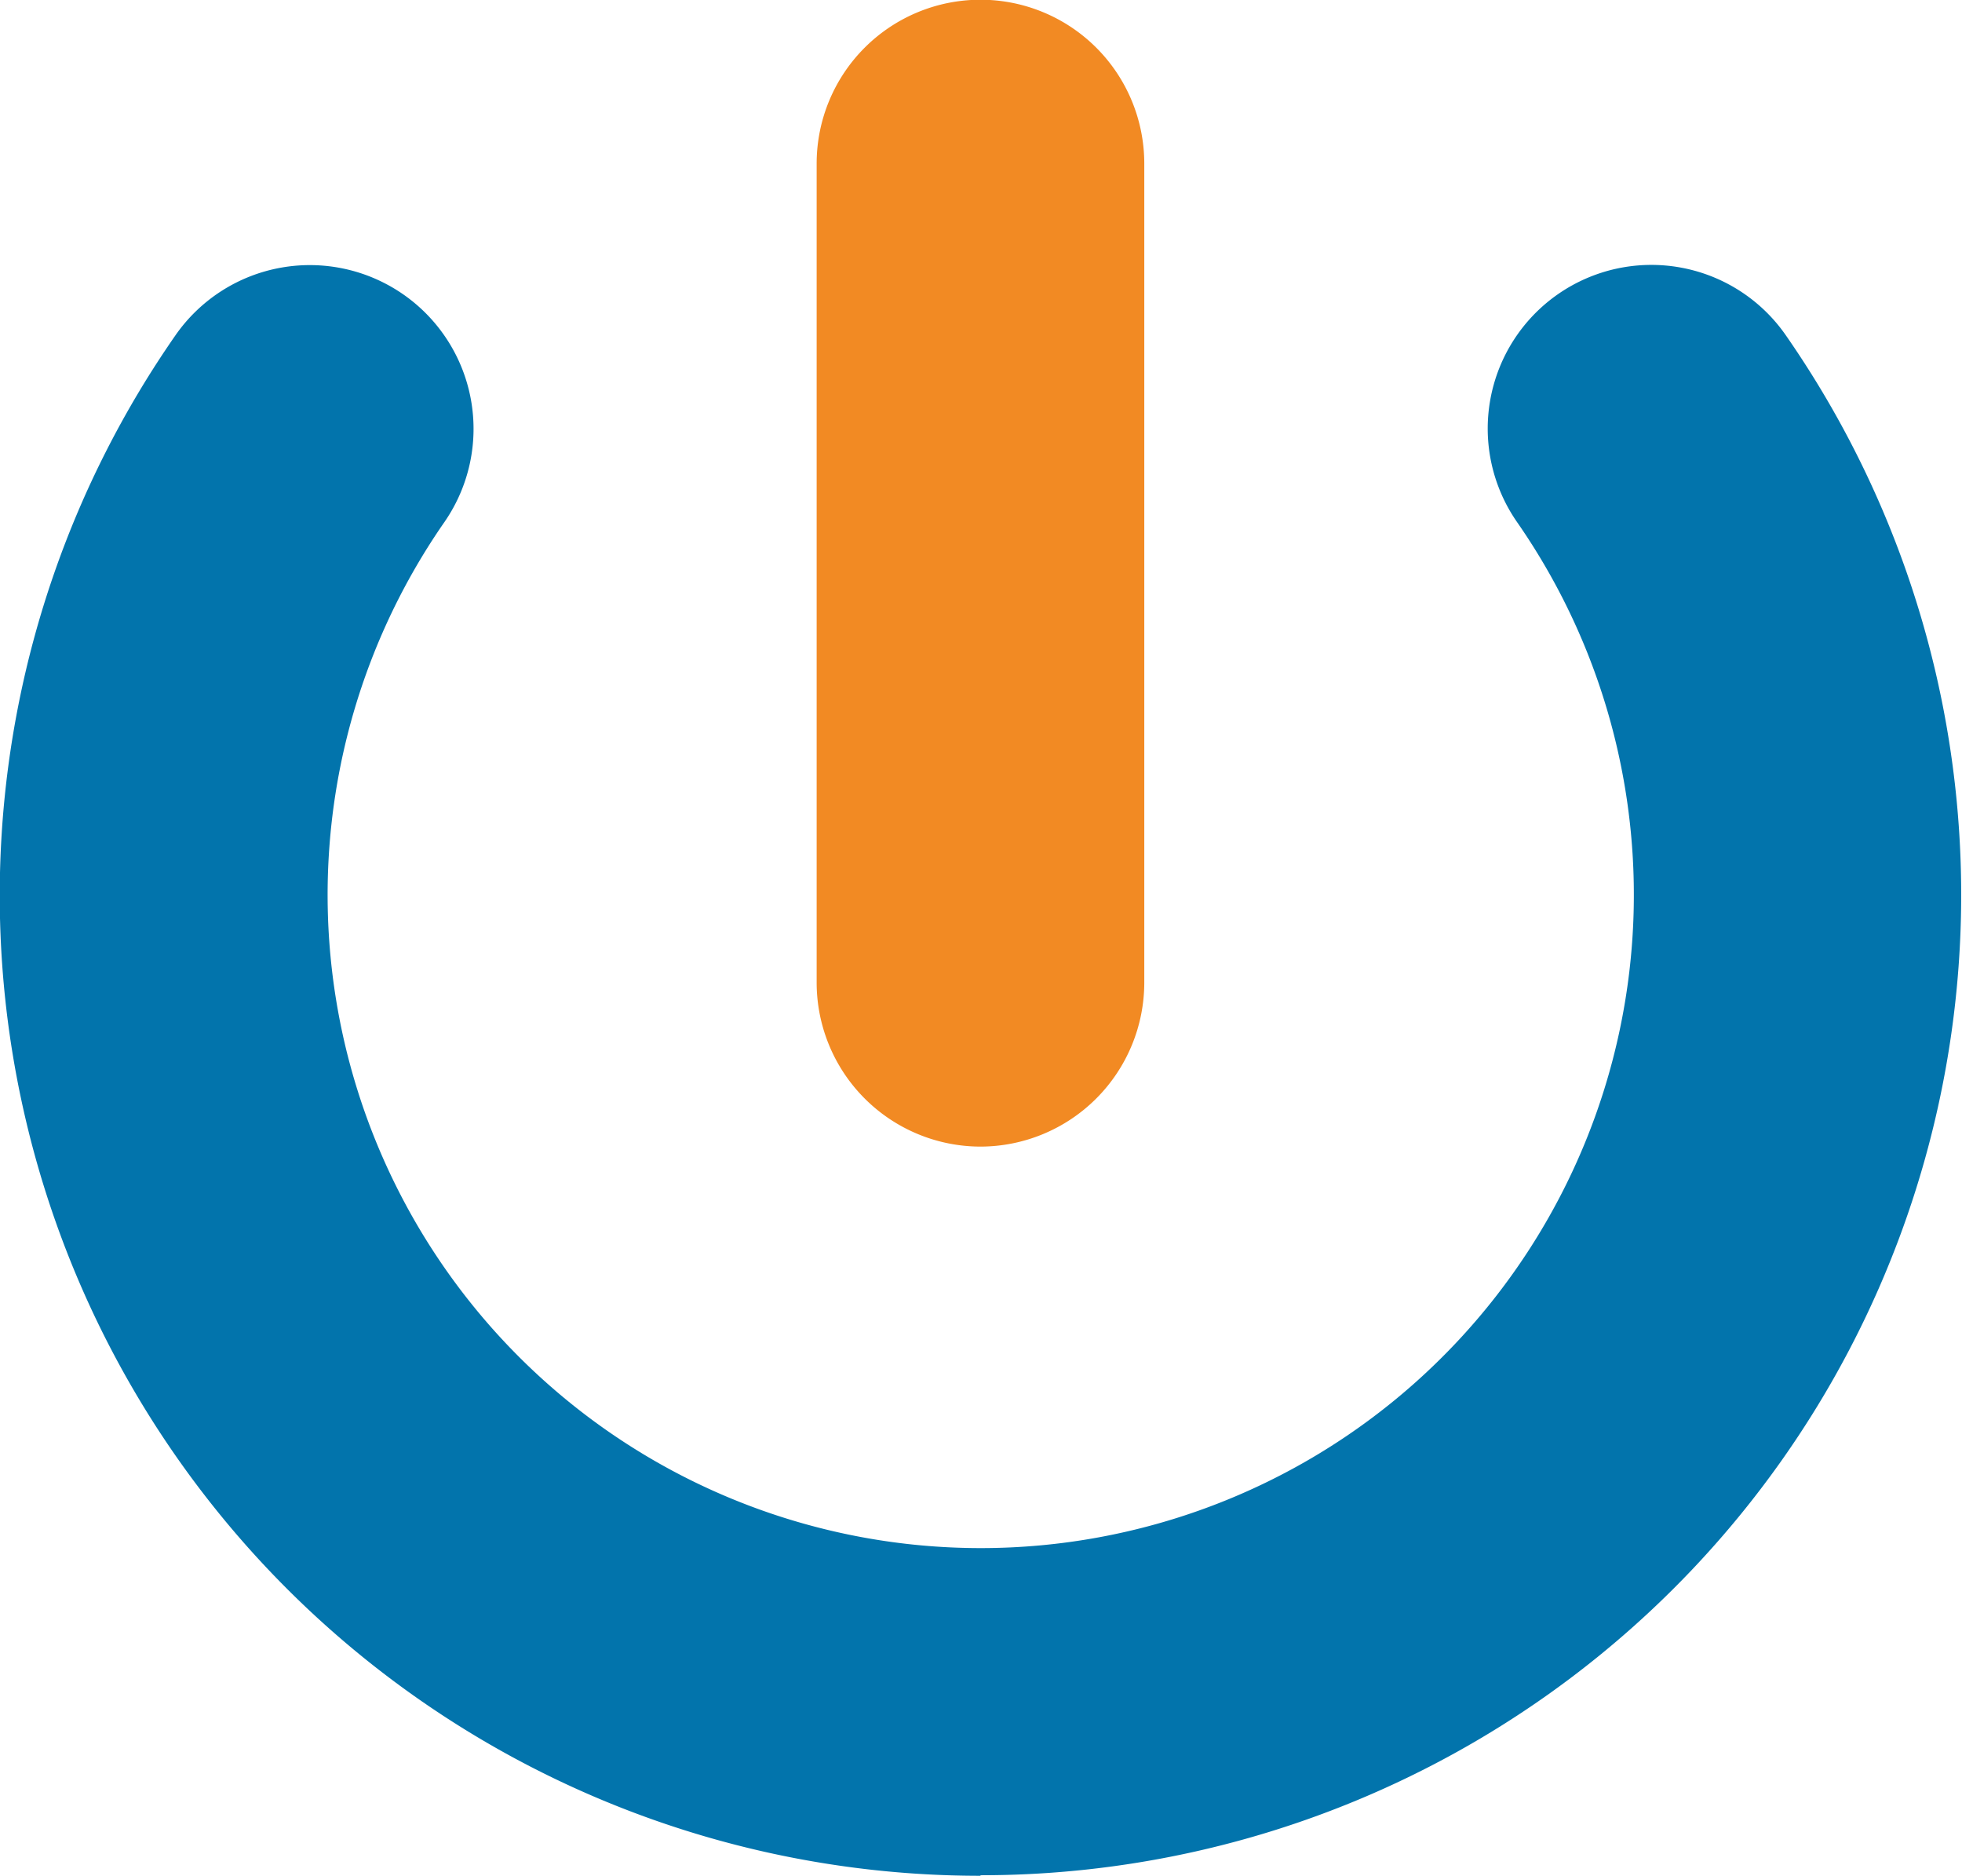
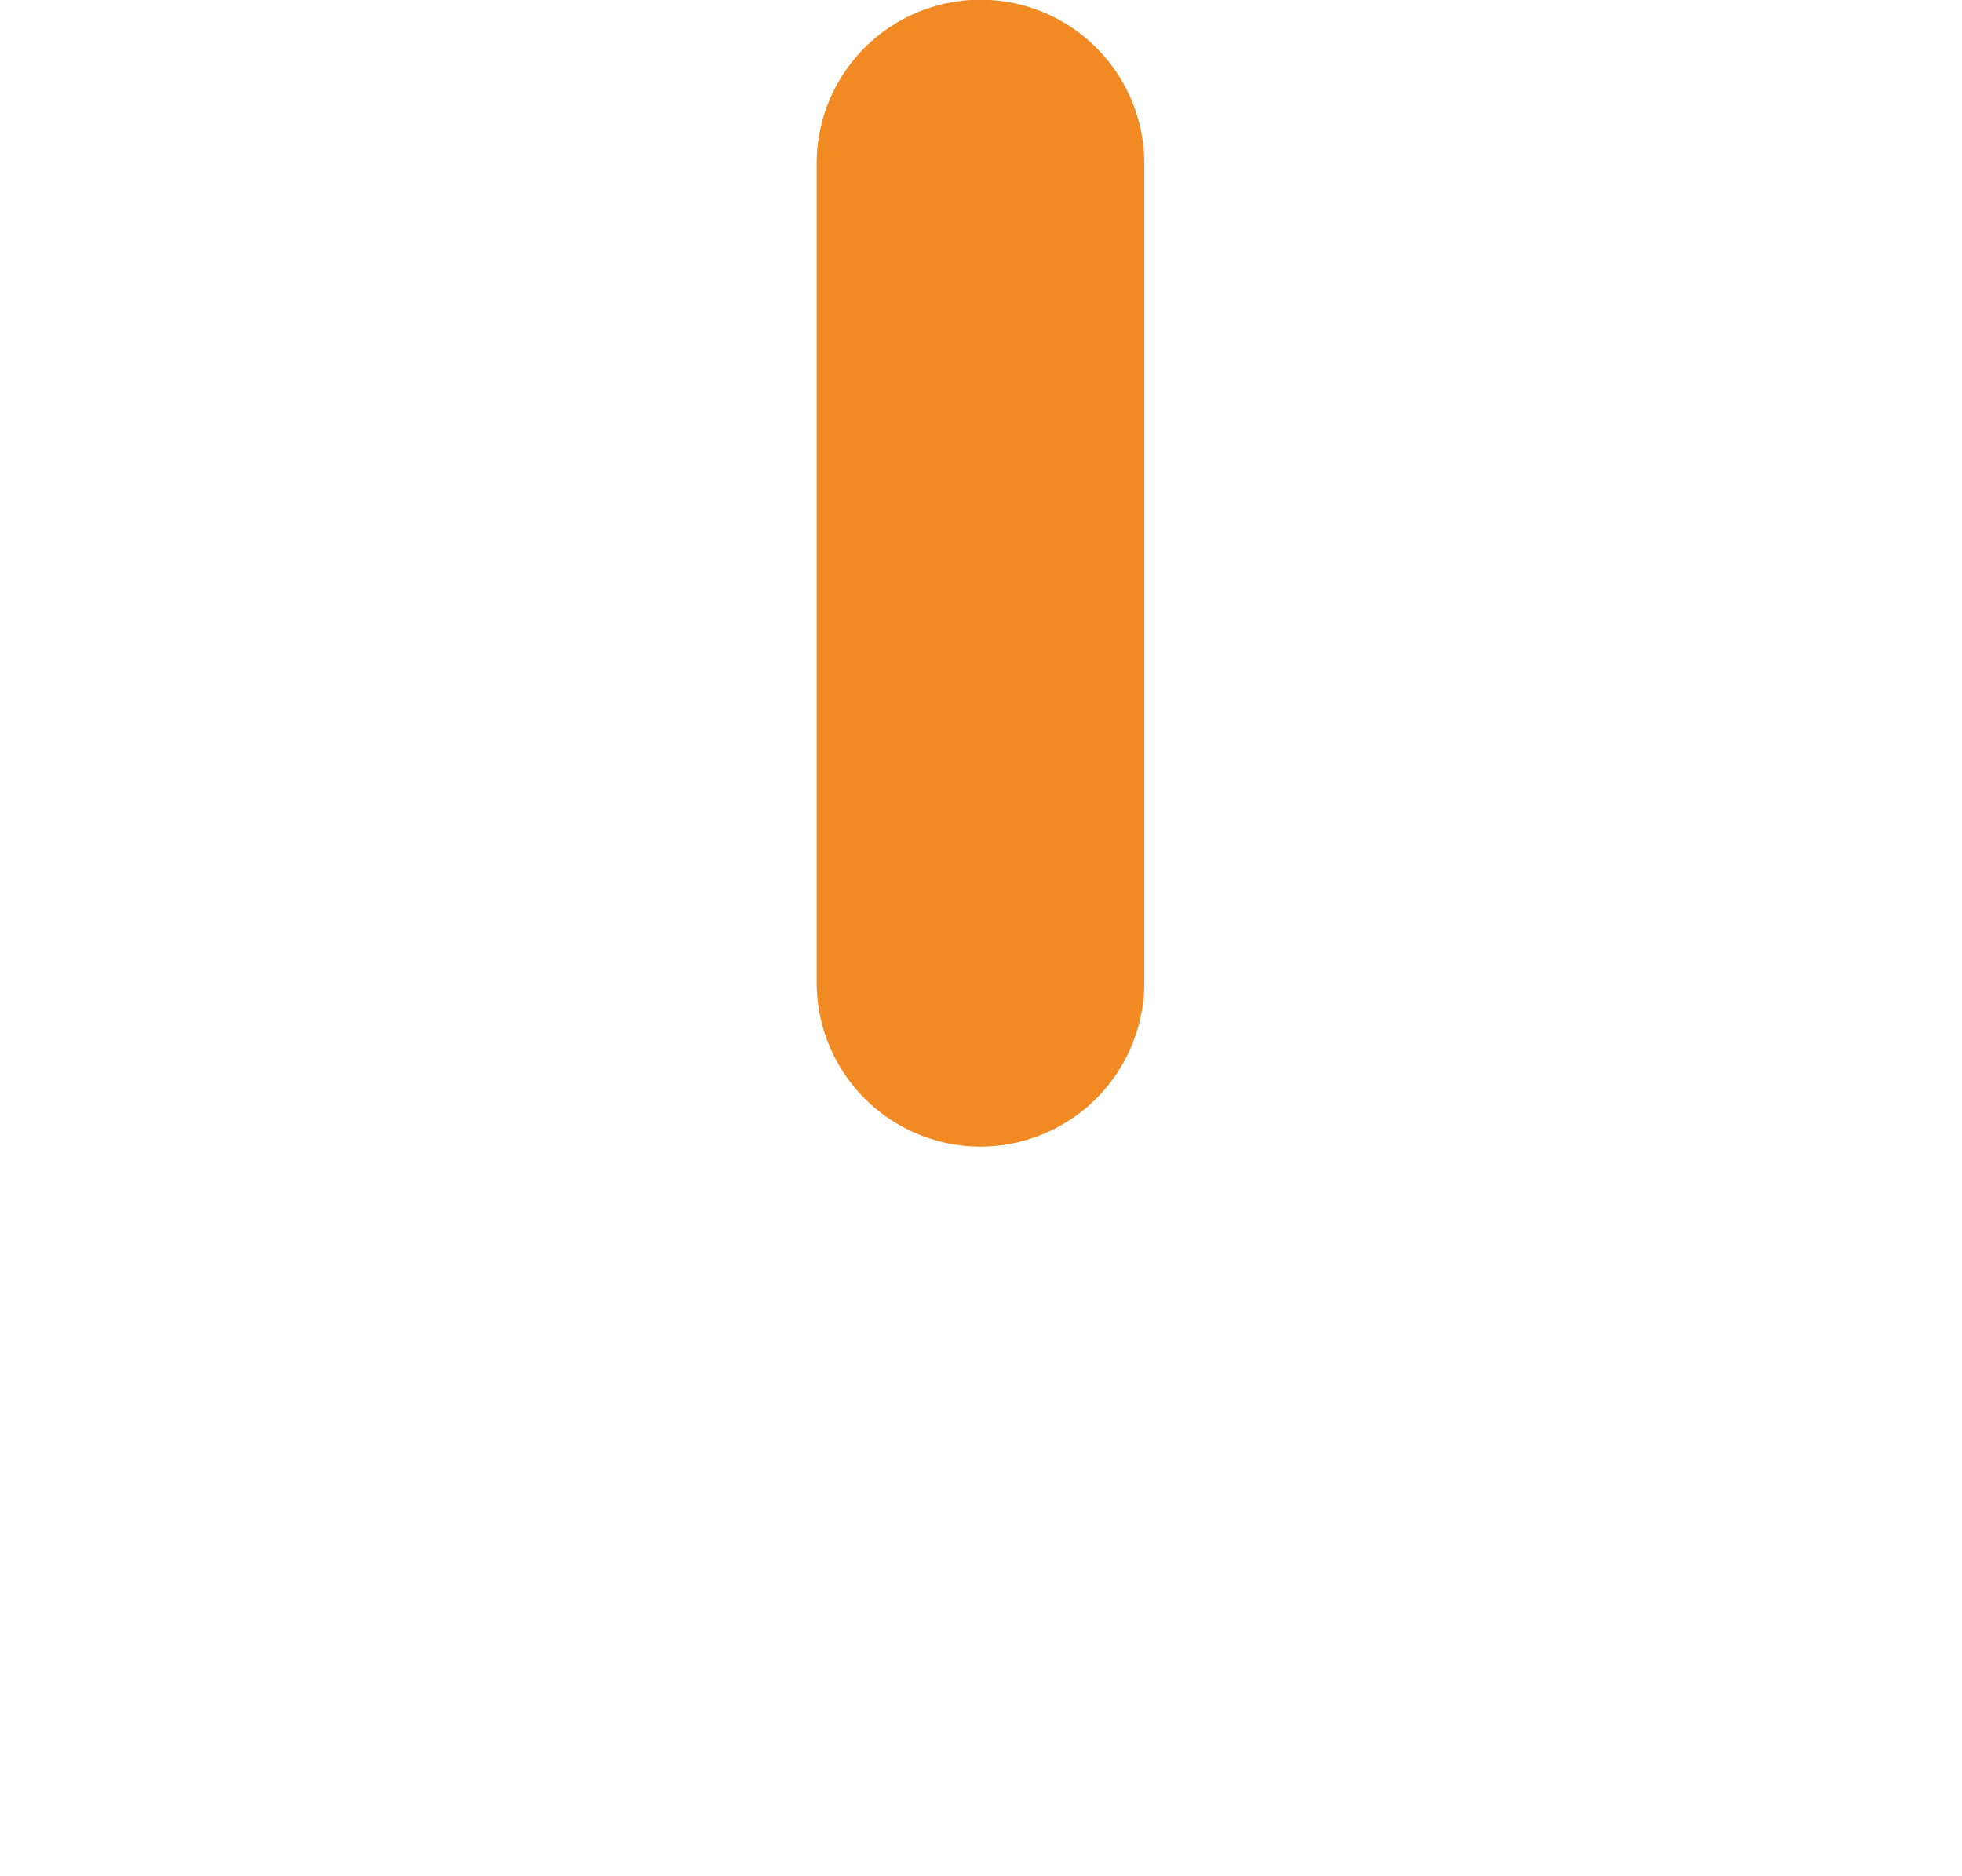
<svg xmlns="http://www.w3.org/2000/svg" viewBox="0 0 36.95 35.32">
  <defs>
    <style>.a{fill:#0274ac;}.b{fill:#f28a23;}</style>
  </defs>
  <title>beeldmerk</title>
-   <path class="a" d="M18.47,35.32a18.46,18.46,0,0,1-15.17-29A3.08,3.08,0,0,1,8.37,9.83a12.3,12.3,0,1,0,20.2,0,3.08,3.08,0,0,1,5.06-3.52,18.46,18.46,0,0,1-15.17,29Z" />
  <path class="b" d="M18.46,21.59a3.09,3.09,0,0,1-3.08-3.08V3.08a3.08,3.08,0,0,1,6.17,0V18.5A3.09,3.09,0,0,1,18.46,21.59Z" />
</svg>